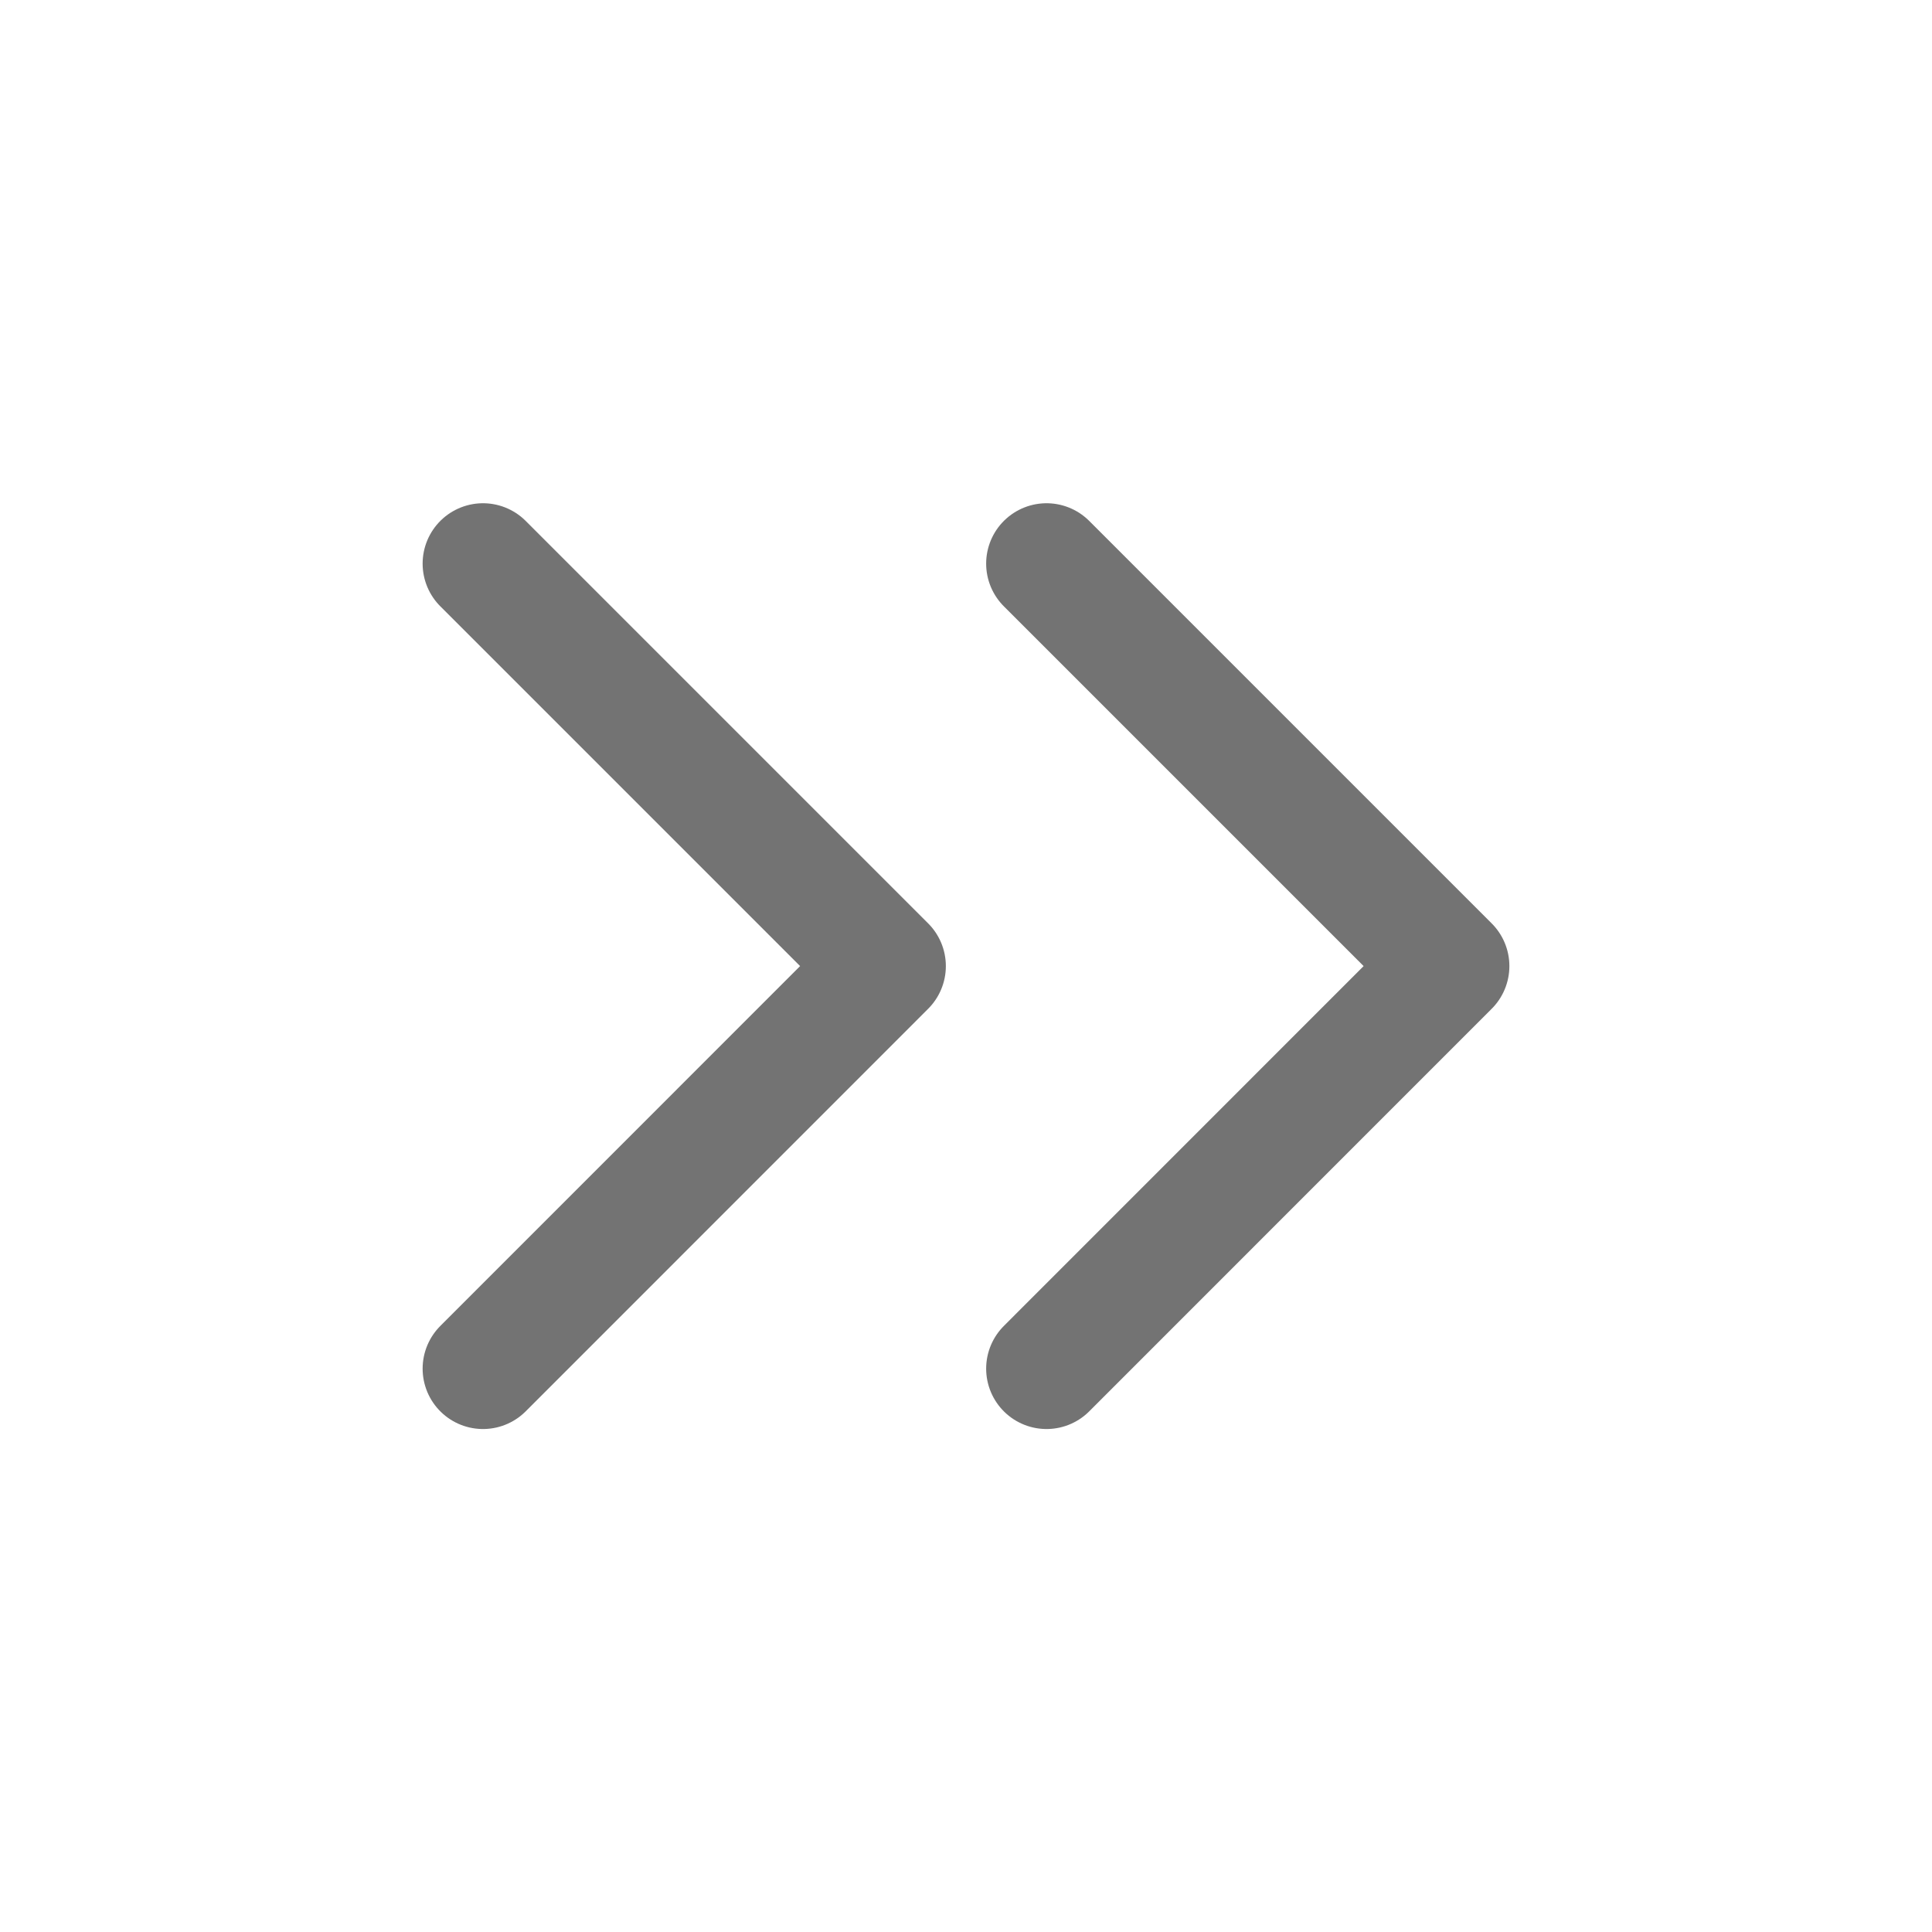
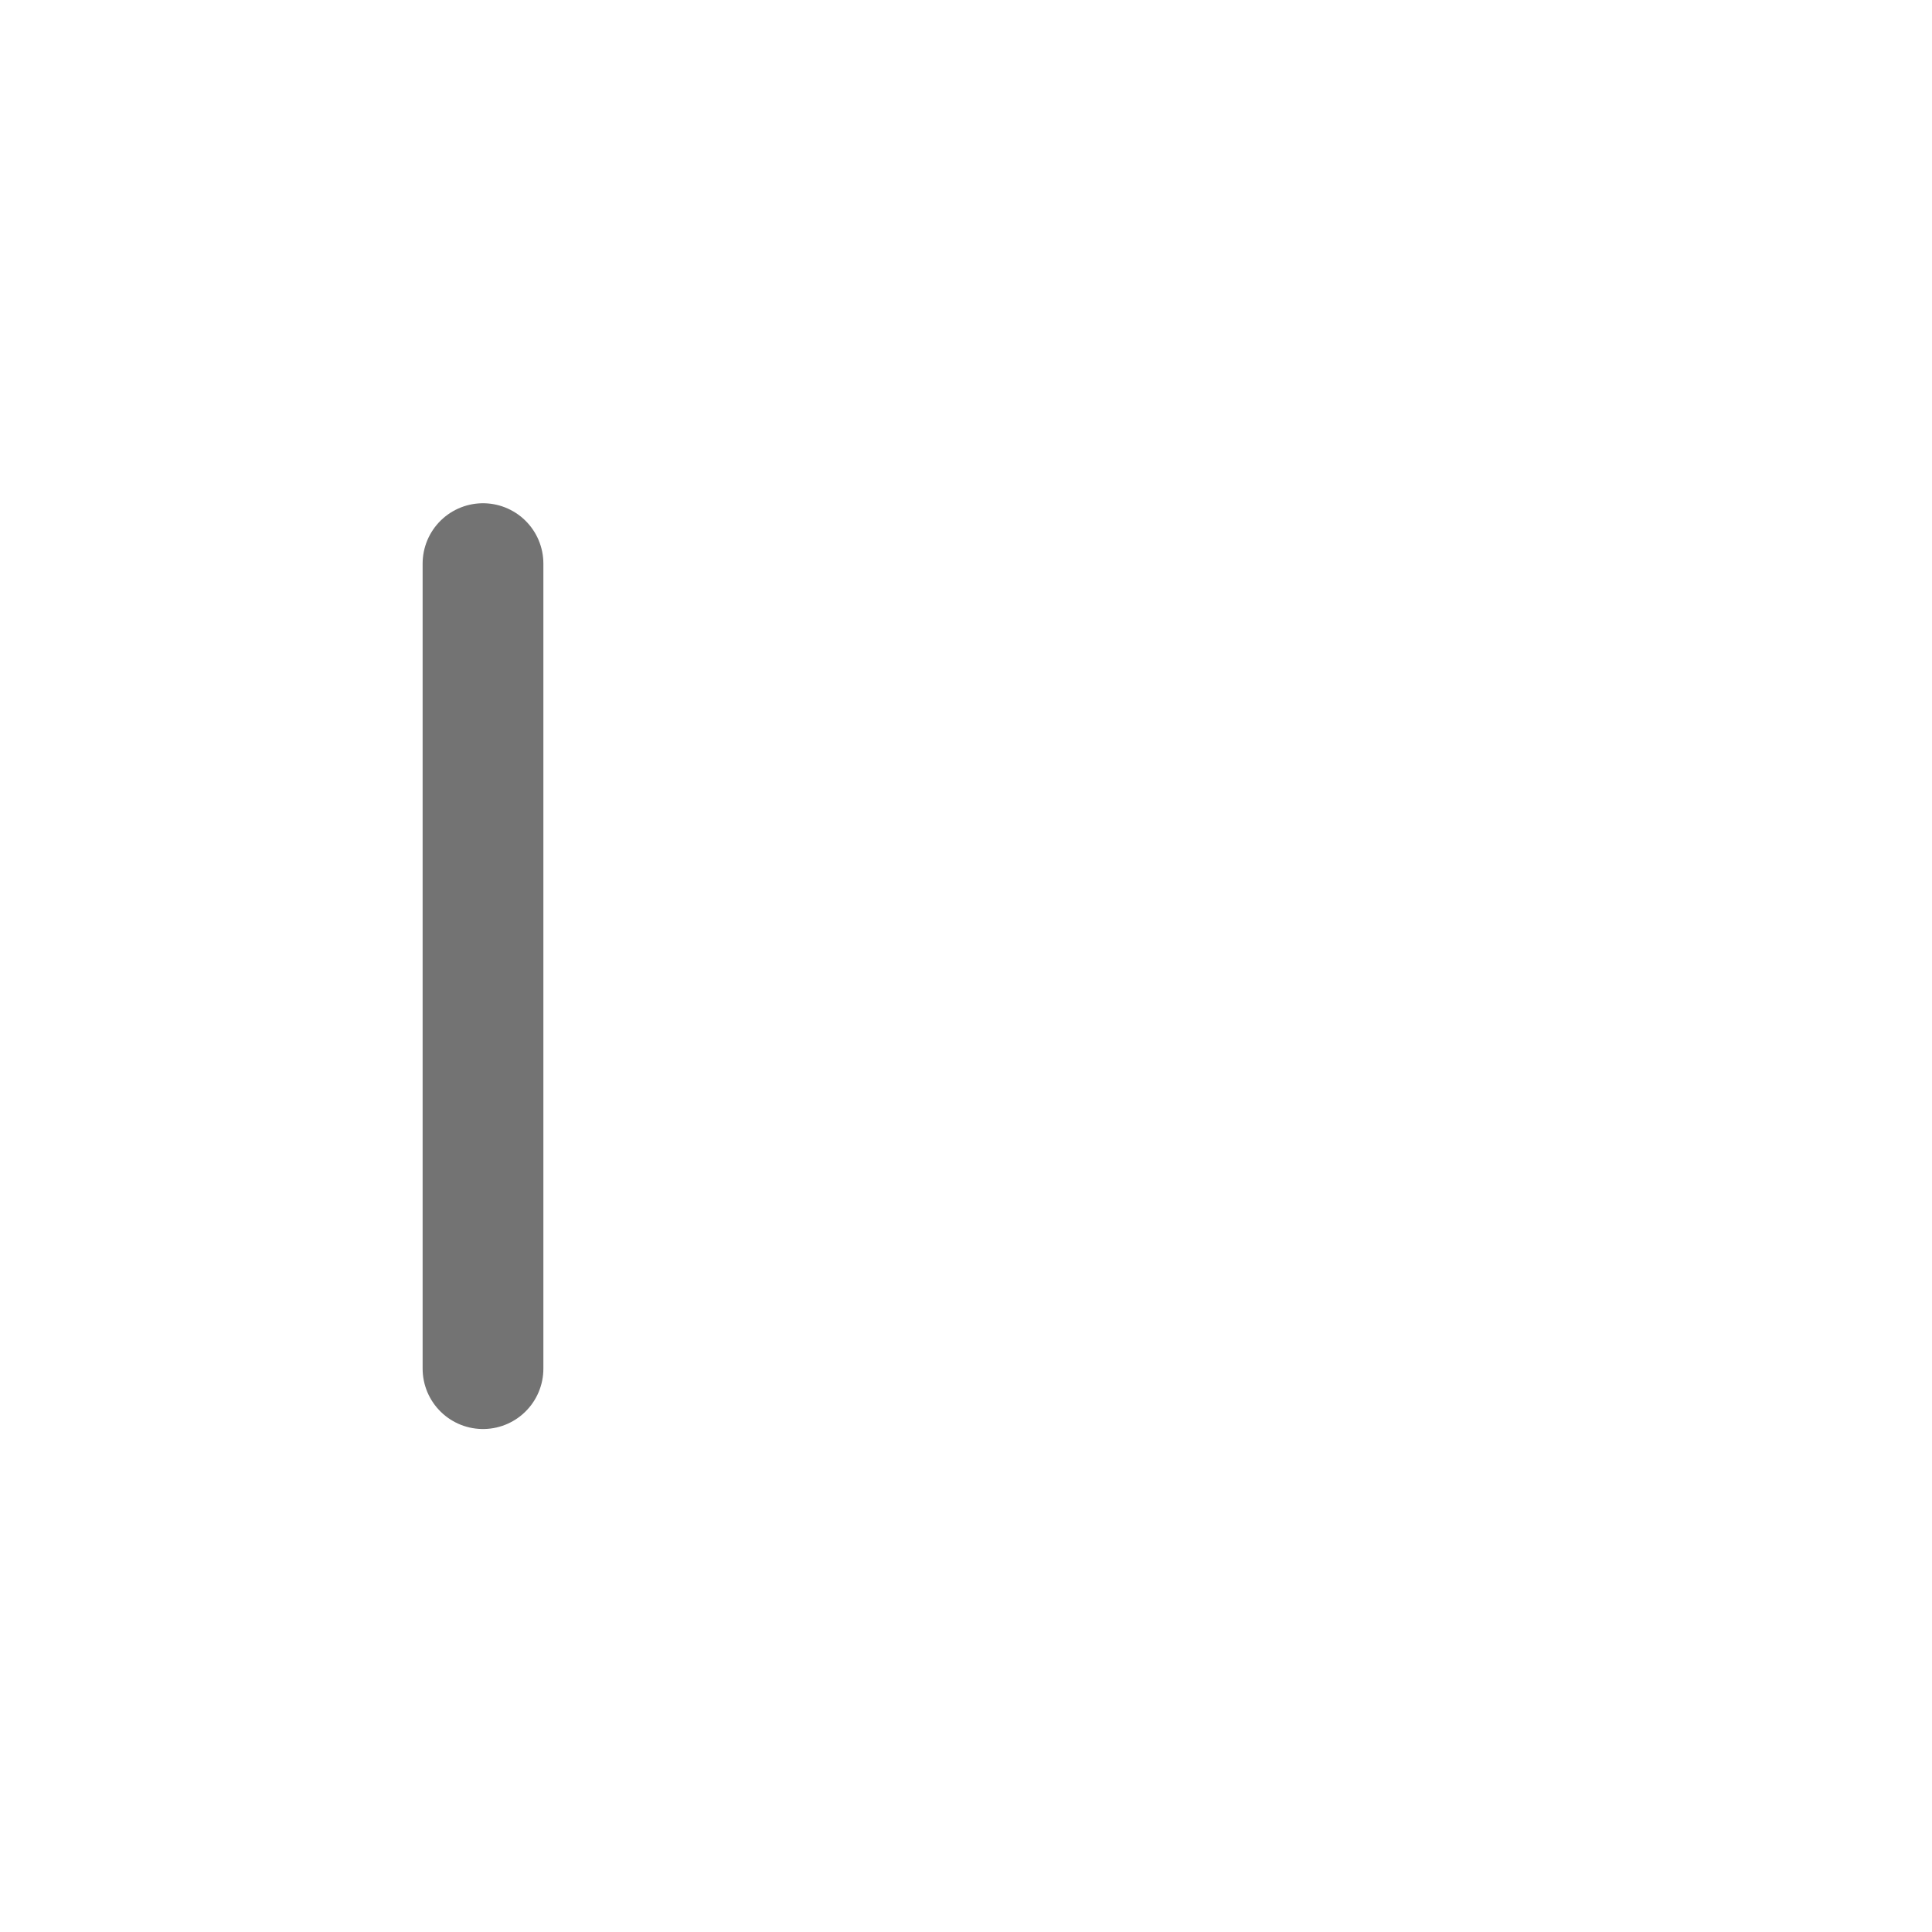
<svg xmlns="http://www.w3.org/2000/svg" width="22" height="22" viewBox="0 0 22 22" fill="none">
-   <path d="M5.5 15.585L10.083 11.001L5.5 6.418" stroke="#737373" stroke-width="1.375" stroke-linecap="round" stroke-linejoin="round" />
-   <path d="M11.917 15.585L16.5 11.001L11.917 6.418" stroke="#737373" stroke-width="1.375" stroke-linecap="round" stroke-linejoin="round" />
+   <path d="M5.5 15.585L5.5 6.418" stroke="#737373" stroke-width="1.375" stroke-linecap="round" stroke-linejoin="round" />
</svg>